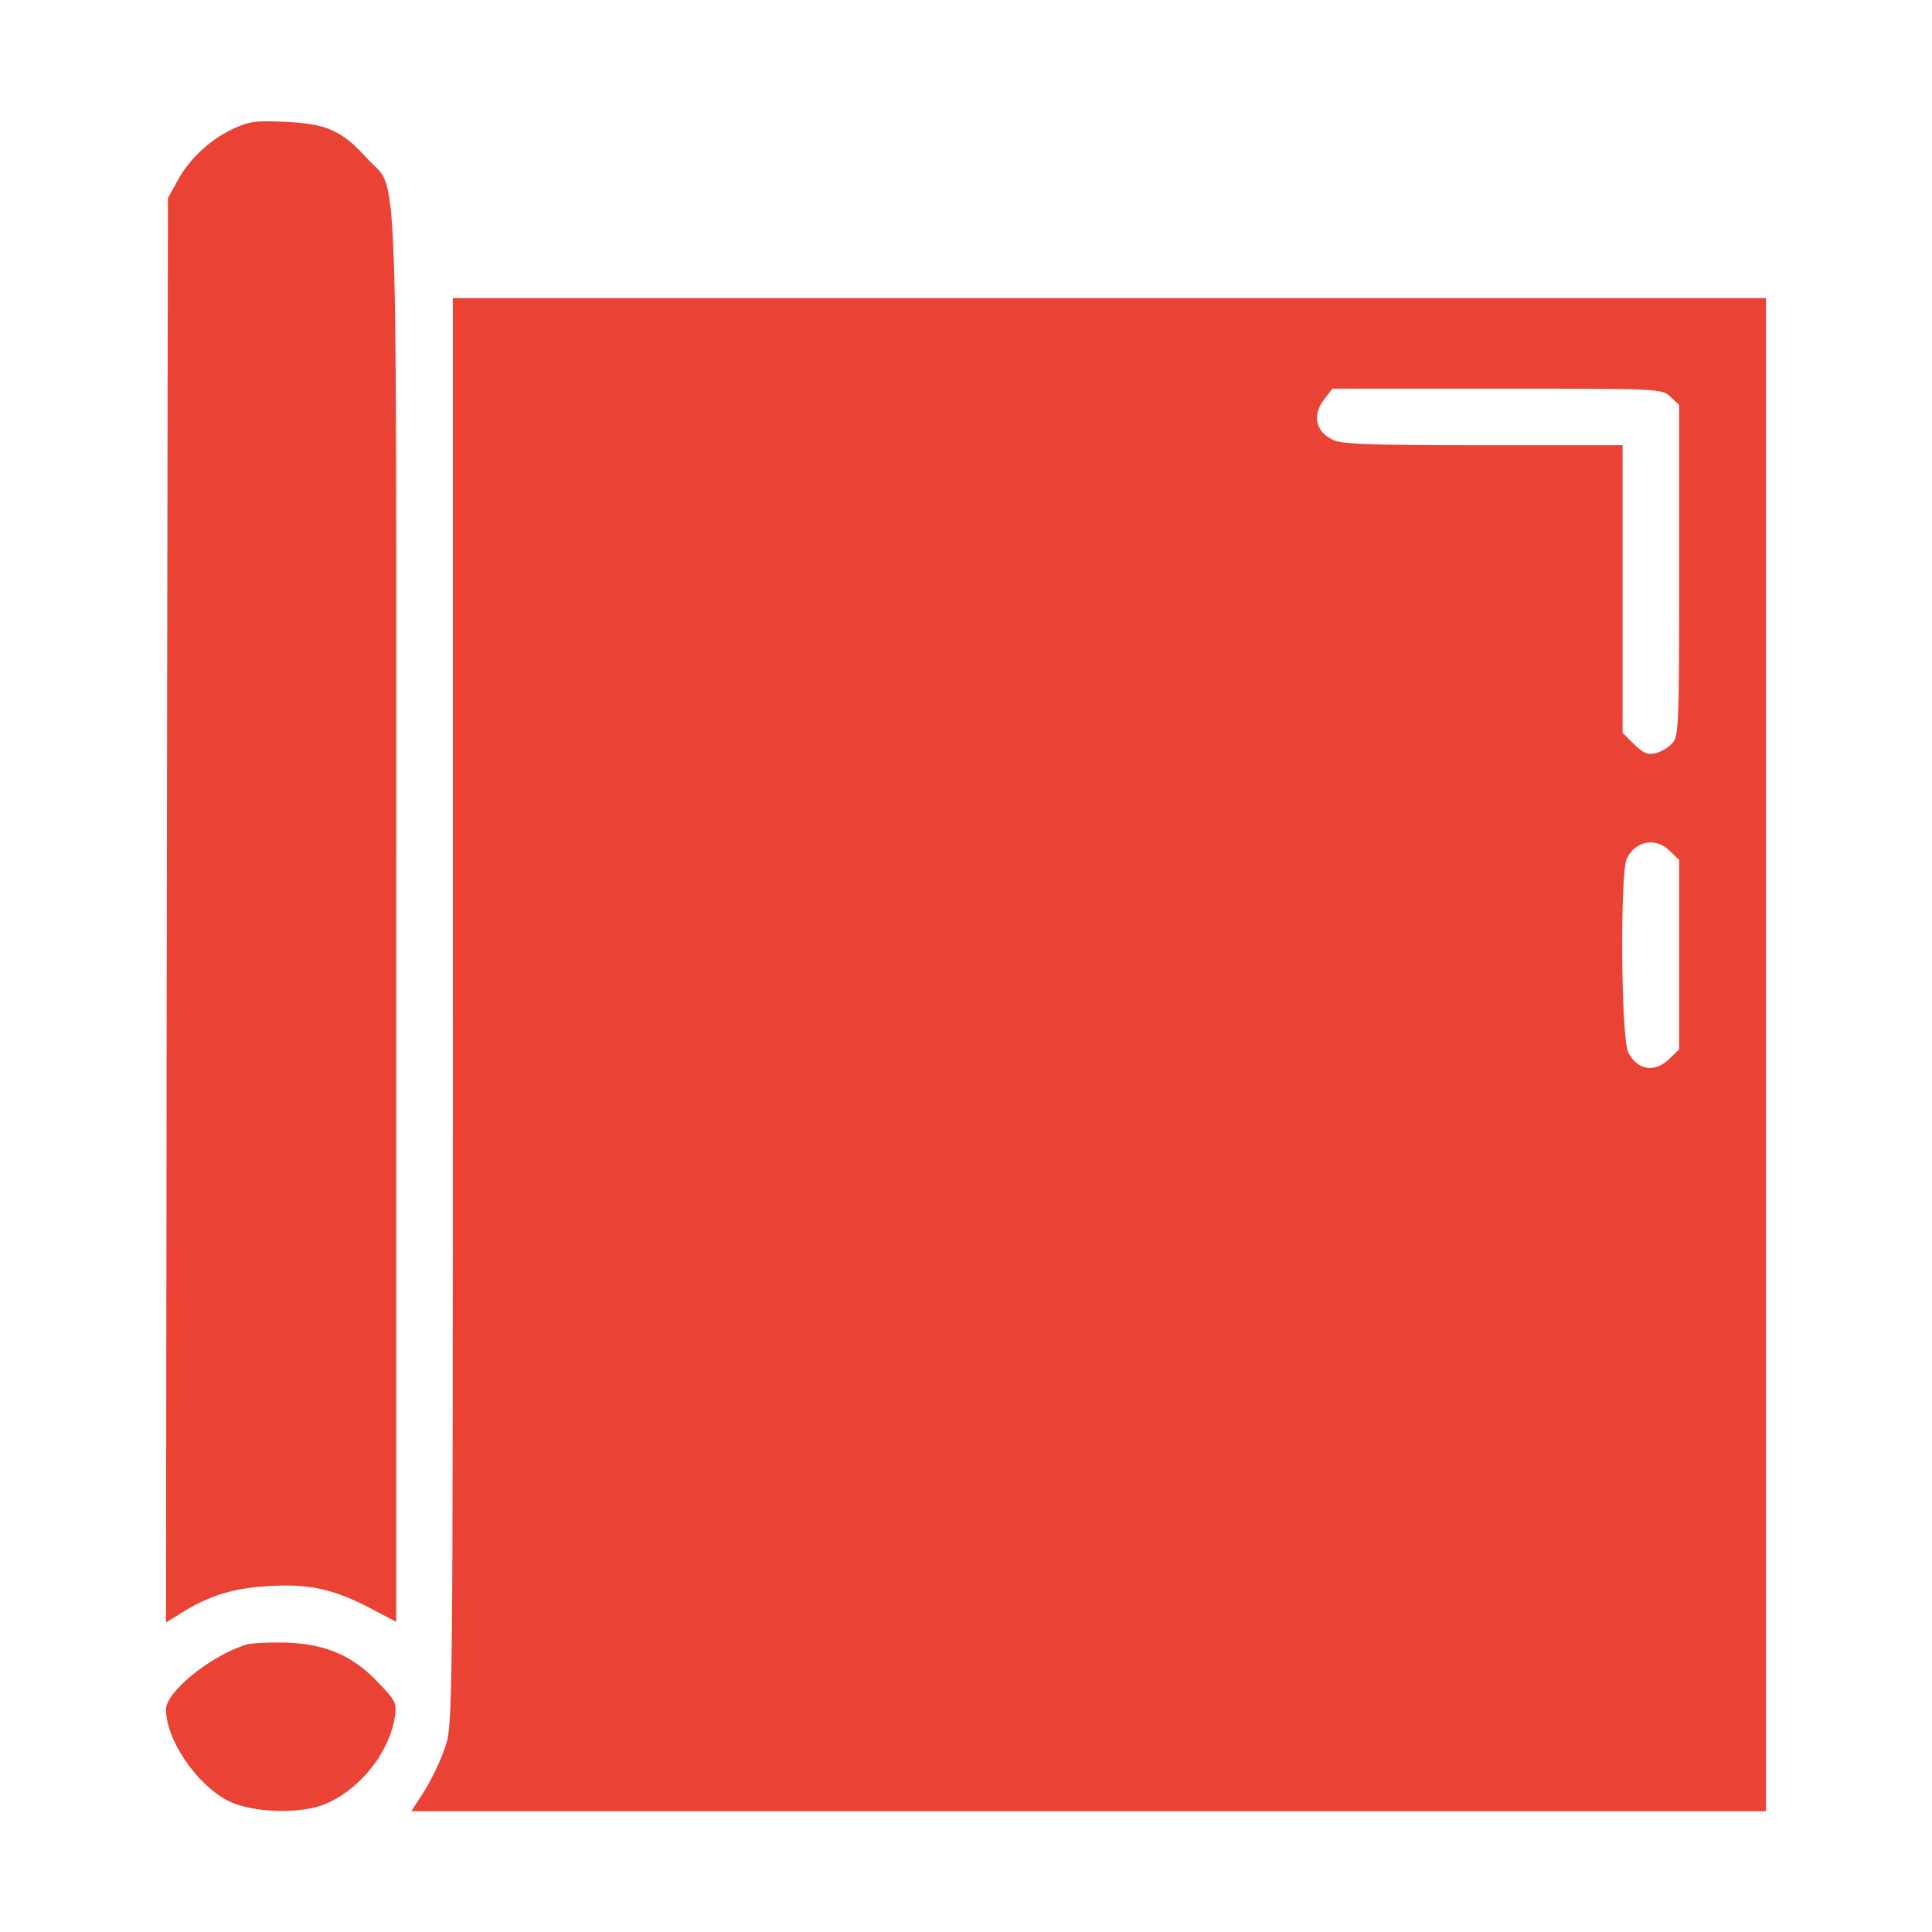
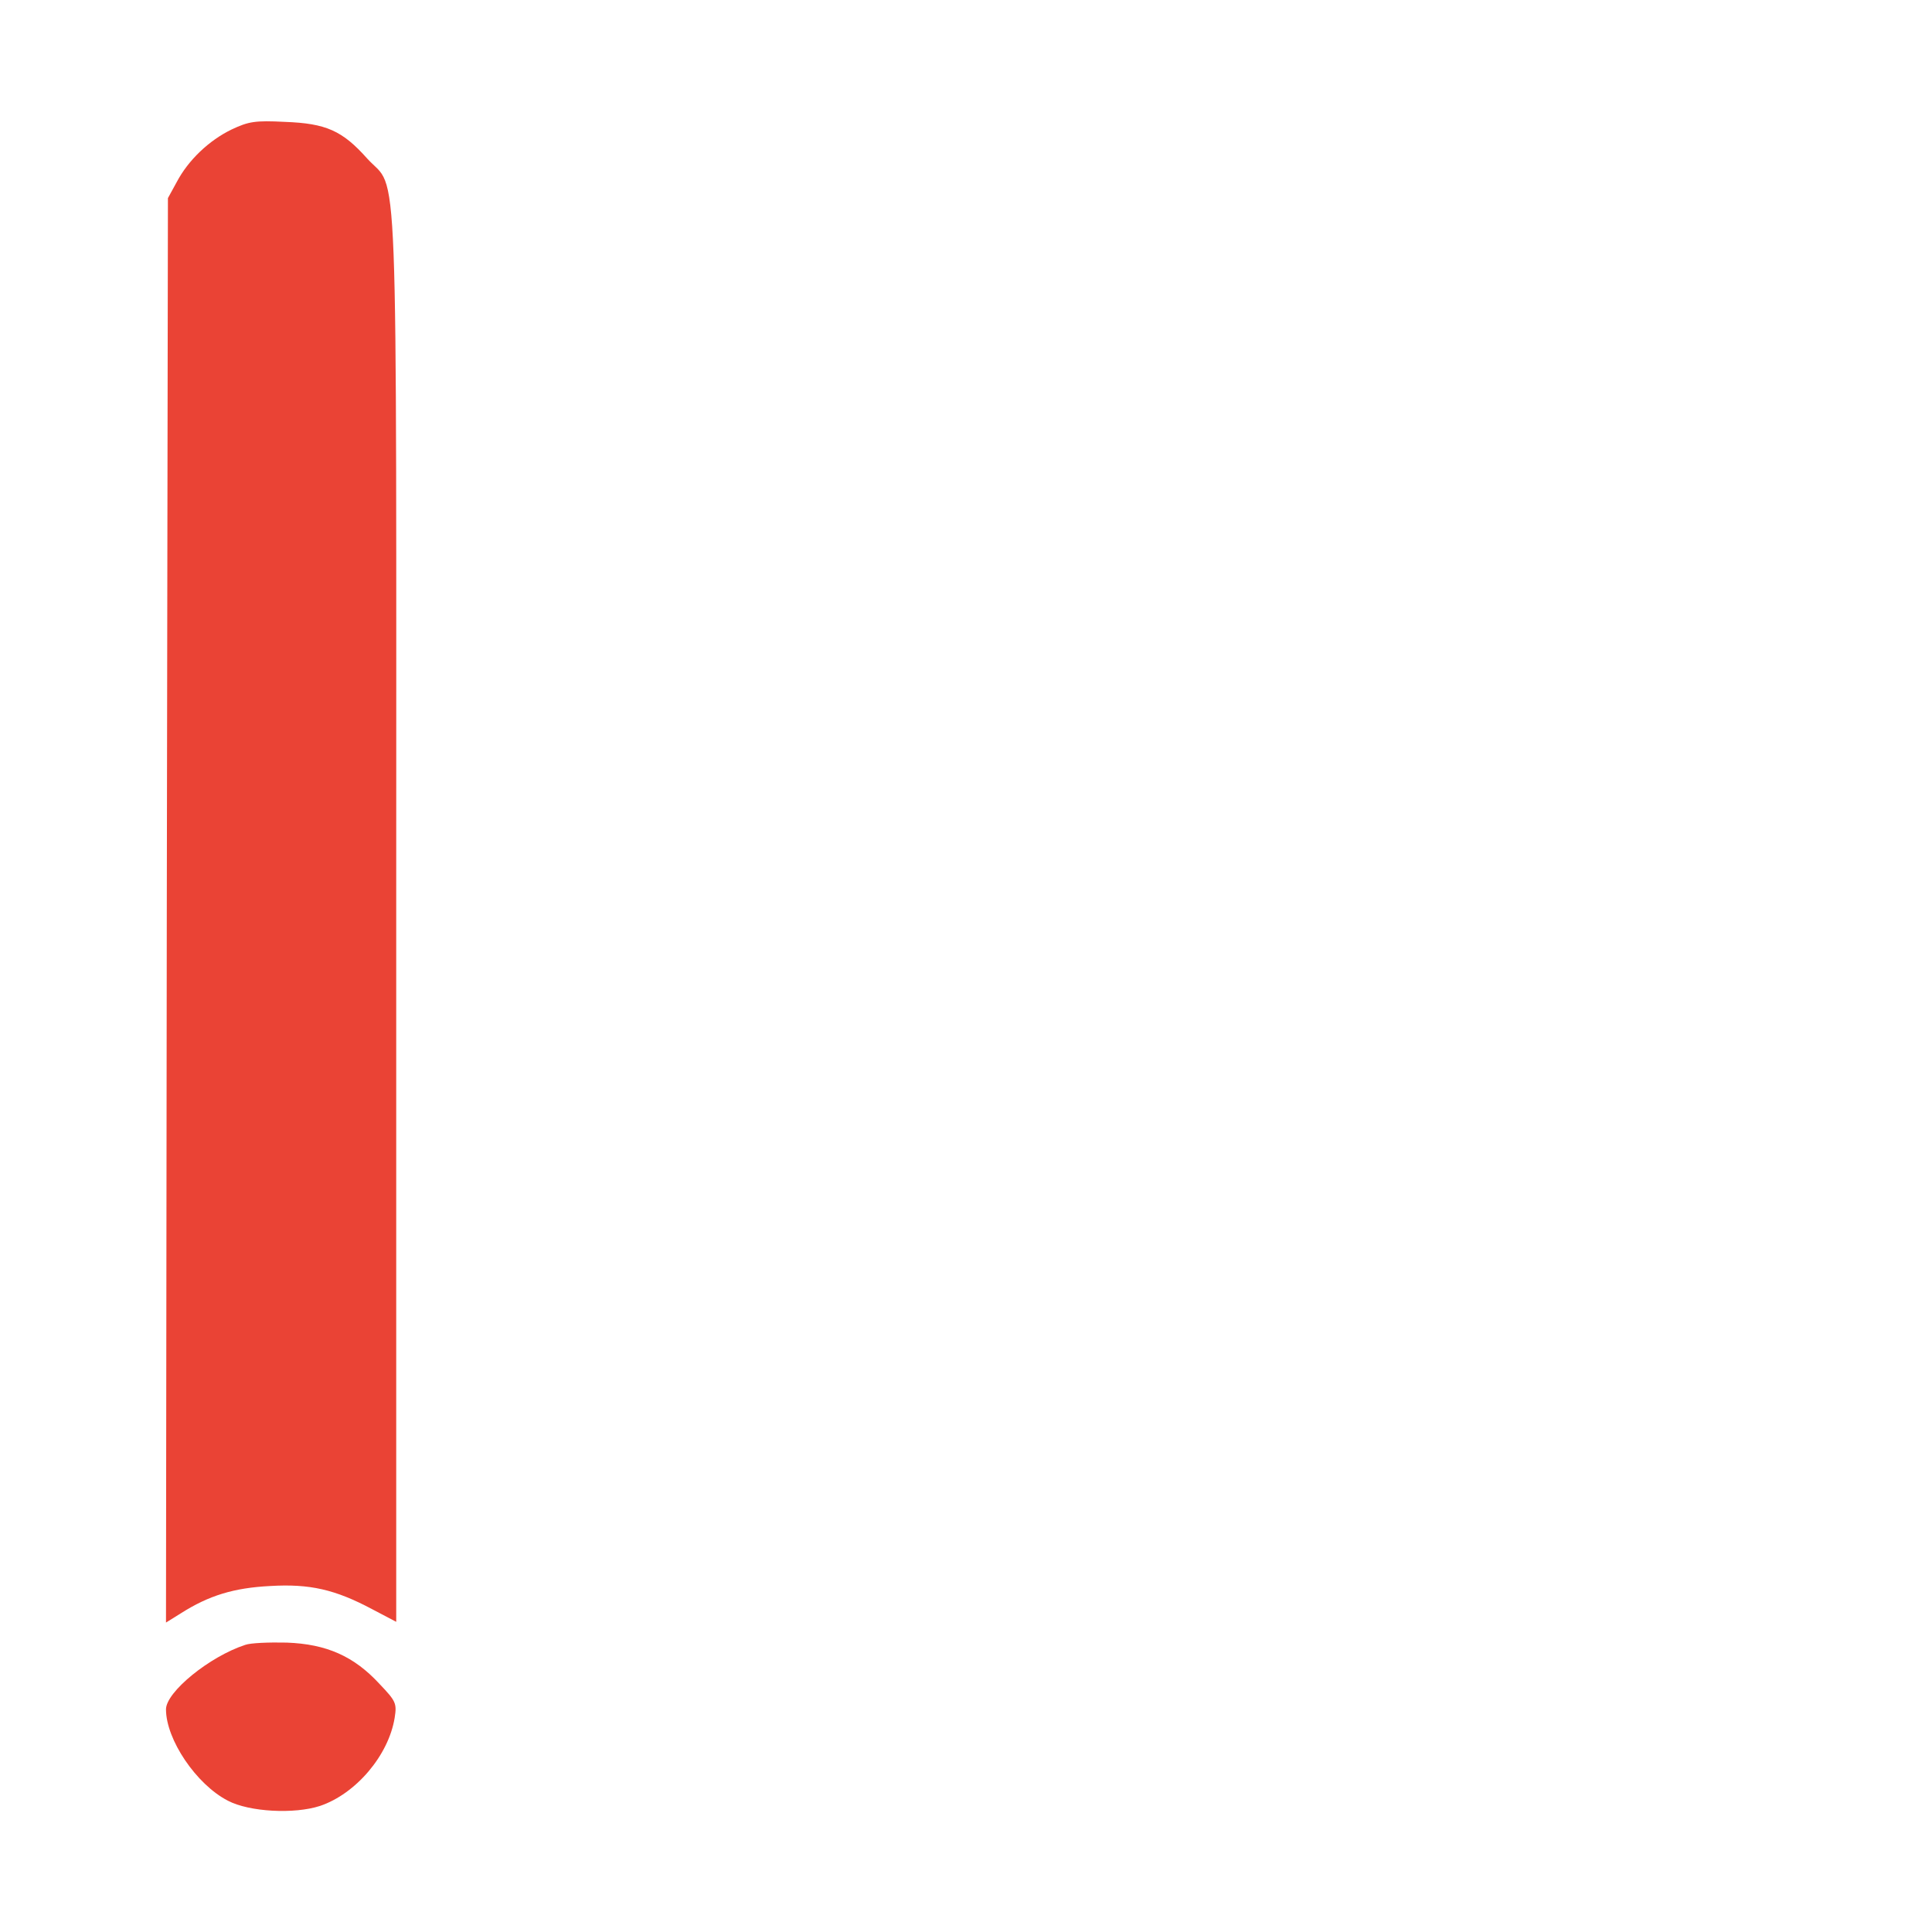
<svg xmlns="http://www.w3.org/2000/svg" width="24" height="24" viewBox="0 0 24 24" fill="none">
  <path d="M2.878 1.608C2.597 1.744 2.339 1.988 2.194 2.264L2.086 2.461L2.072 11.311L2.062 20.156L2.25 20.039C2.597 19.819 2.906 19.725 3.356 19.702C3.848 19.673 4.162 19.744 4.627 19.992L4.922 20.147V11.395C4.922 1.561 4.955 2.405 4.561 1.969C4.252 1.622 4.05 1.533 3.539 1.514C3.169 1.495 3.089 1.509 2.878 1.608Z" fill="#EA4335" />
-   <path d="M5.625 12.562C5.625 21.384 5.625 21.427 5.527 21.712C5.475 21.867 5.358 22.111 5.273 22.247L5.109 22.5H13.523H21.938V13.102V3.703H13.781H5.625V12.562ZM20.752 4.931L20.859 5.03V7.083C20.859 8.963 20.855 9.136 20.78 9.225C20.733 9.281 20.639 9.338 20.569 9.356C20.466 9.38 20.414 9.356 20.297 9.244L20.156 9.103V7.317V5.531H18.422C16.988 5.531 16.659 5.517 16.552 5.461C16.336 5.353 16.298 5.152 16.458 4.95L16.552 4.828H18.6C20.634 4.828 20.644 4.828 20.752 4.931ZM20.742 10.57L20.859 10.683V11.859V13.036L20.742 13.148C20.564 13.331 20.339 13.298 20.227 13.073C20.137 12.905 20.123 10.856 20.208 10.669C20.311 10.444 20.573 10.397 20.742 10.57Z" fill="#EA4335" />
  <path d="M3.047 20.433C2.602 20.578 2.062 21.019 2.062 21.234C2.062 21.609 2.438 22.167 2.831 22.369C3.098 22.509 3.656 22.538 3.975 22.434C4.42 22.284 4.828 21.806 4.903 21.337C4.931 21.159 4.917 21.131 4.716 20.92C4.397 20.573 4.055 20.423 3.562 20.405C3.342 20.4 3.112 20.409 3.047 20.433Z" fill="#EA4335" />
</svg>